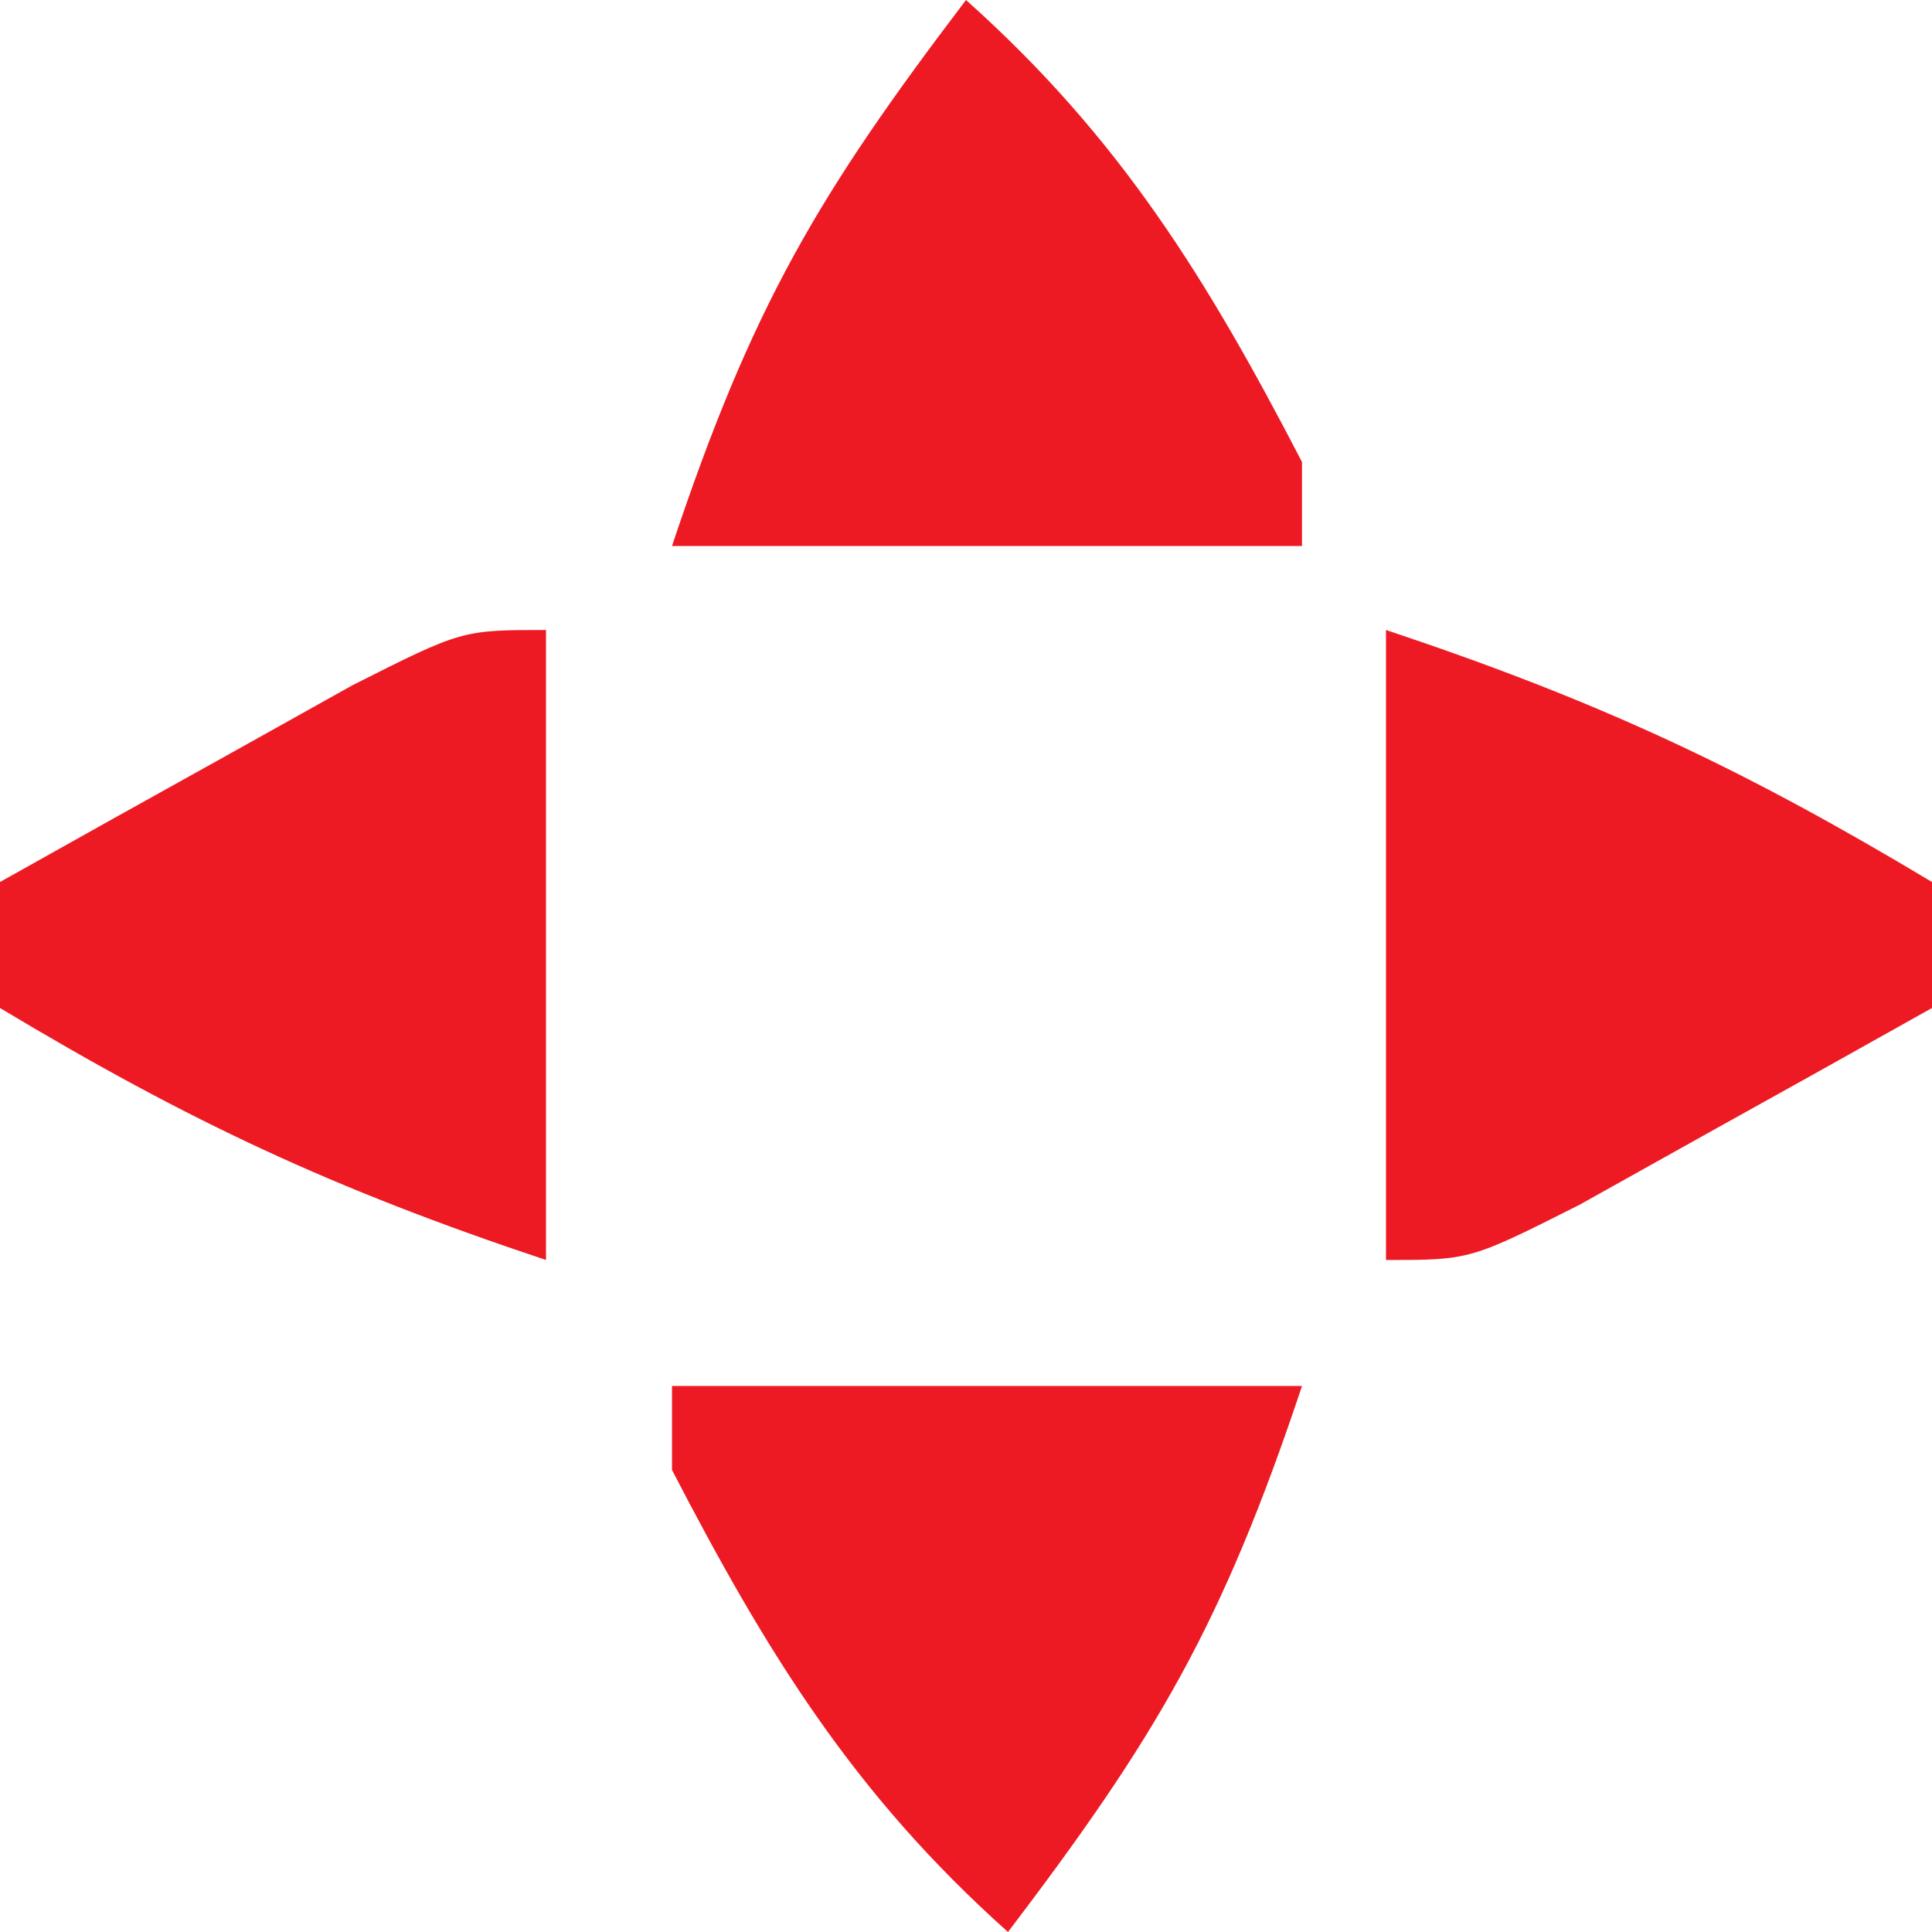
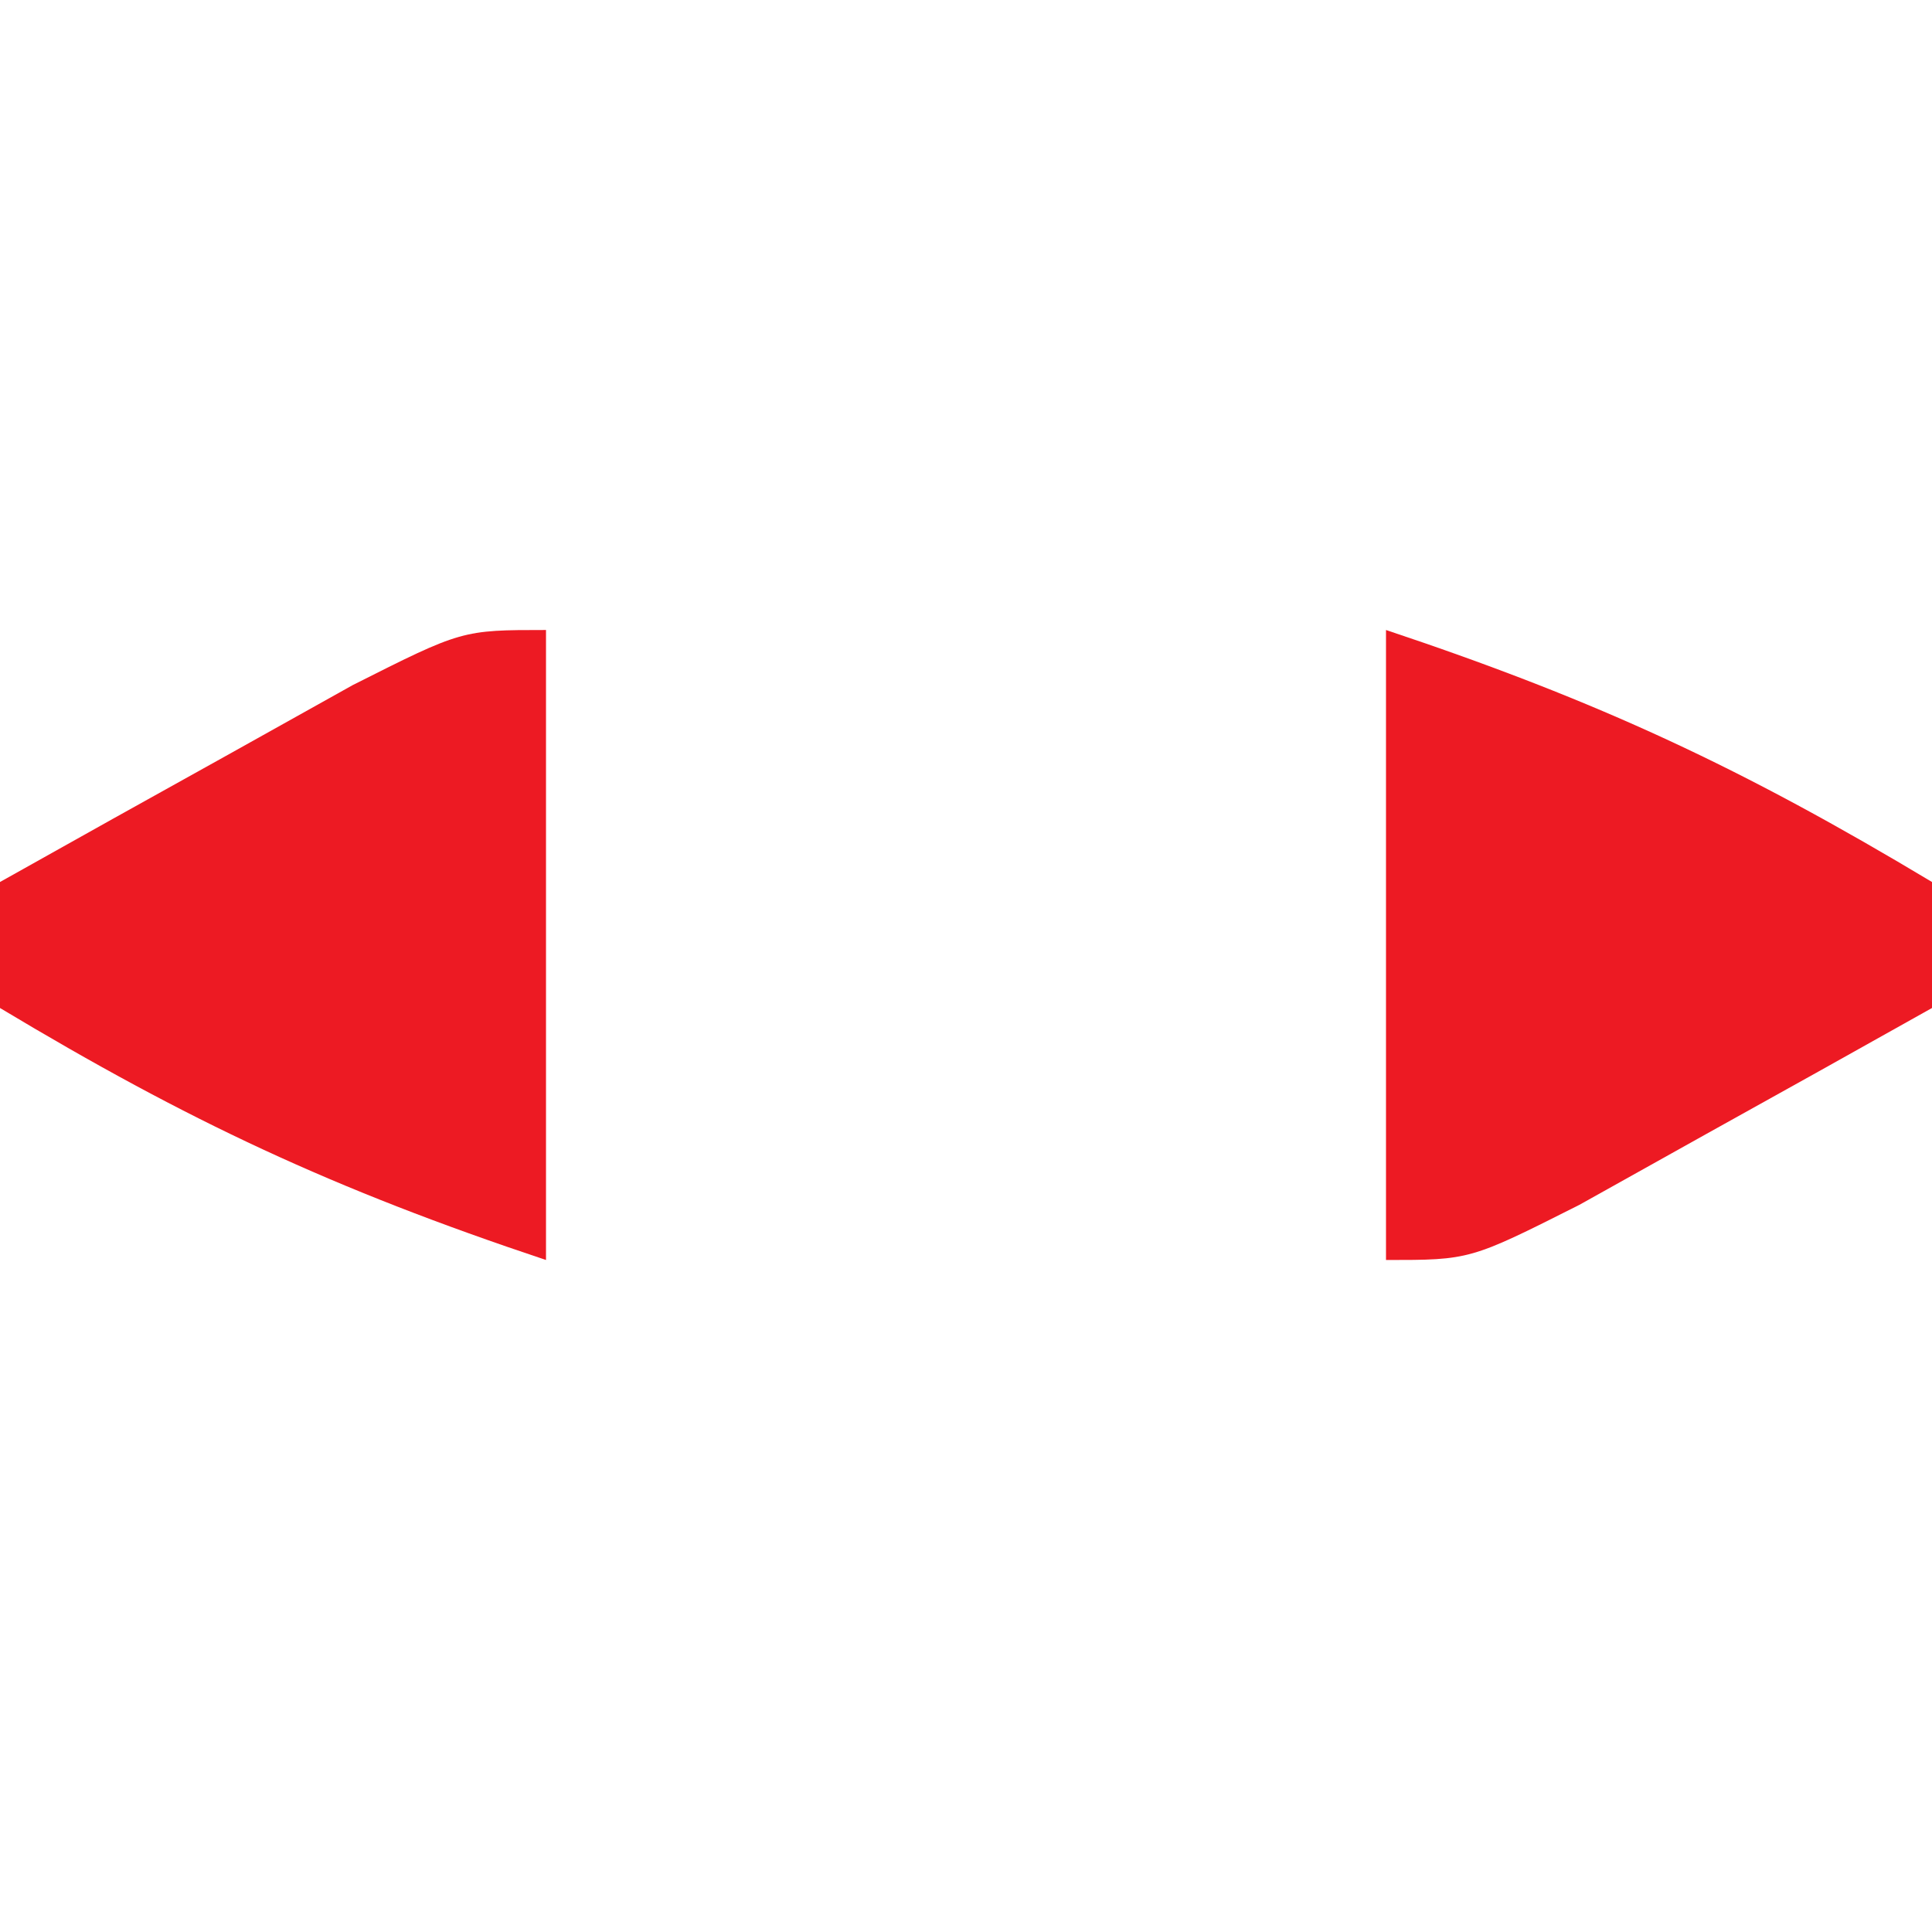
<svg xmlns="http://www.w3.org/2000/svg" width="46" height="46">
  <path d="M0 0 C5.096 1.699 8.516 3.309 13 6 C13 6.99 13 7.98 13 9 C11.211 10.005 9.419 11.004 7.625 12 C6.627 12.557 5.63 13.114 4.602 13.688 C2 15 2 15 0 15 C0 10.05 0 5.1 0 0 Z " fill="#ED1A23" transform="translate(33,15)" />
  <path d="M0 0 C0 4.95 0 9.9 0 15 C-5.096 13.301 -8.516 11.691 -13 9 C-13 8.01 -13 7.02 -13 6 C-11.211 4.995 -9.419 3.996 -7.625 3 C-6.627 2.443 -5.63 1.886 -4.602 1.312 C-2 0 -2 0 0 0 Z " fill="#ED1A23" transform="translate(13,15)" />
-   <path d="M0 0 C4.95 0 9.9 0 15 0 C13.092 5.725 11.511 8.381 8 13 C4.321 9.715 2.248 6.336 0 2 C0 1.34 0 0.68 0 0 Z " fill="#ED1A24" transform="translate(16,33)" />
-   <path d="M0 0 C3.679 3.285 5.752 6.664 8 11 C8 11.66 8 12.32 8 13 C3.05 13 -1.9 13 -7 13 C-5.092 7.275 -3.511 4.619 0 0 Z " fill="#ED1A24" transform="translate(23,0)" />
</svg>